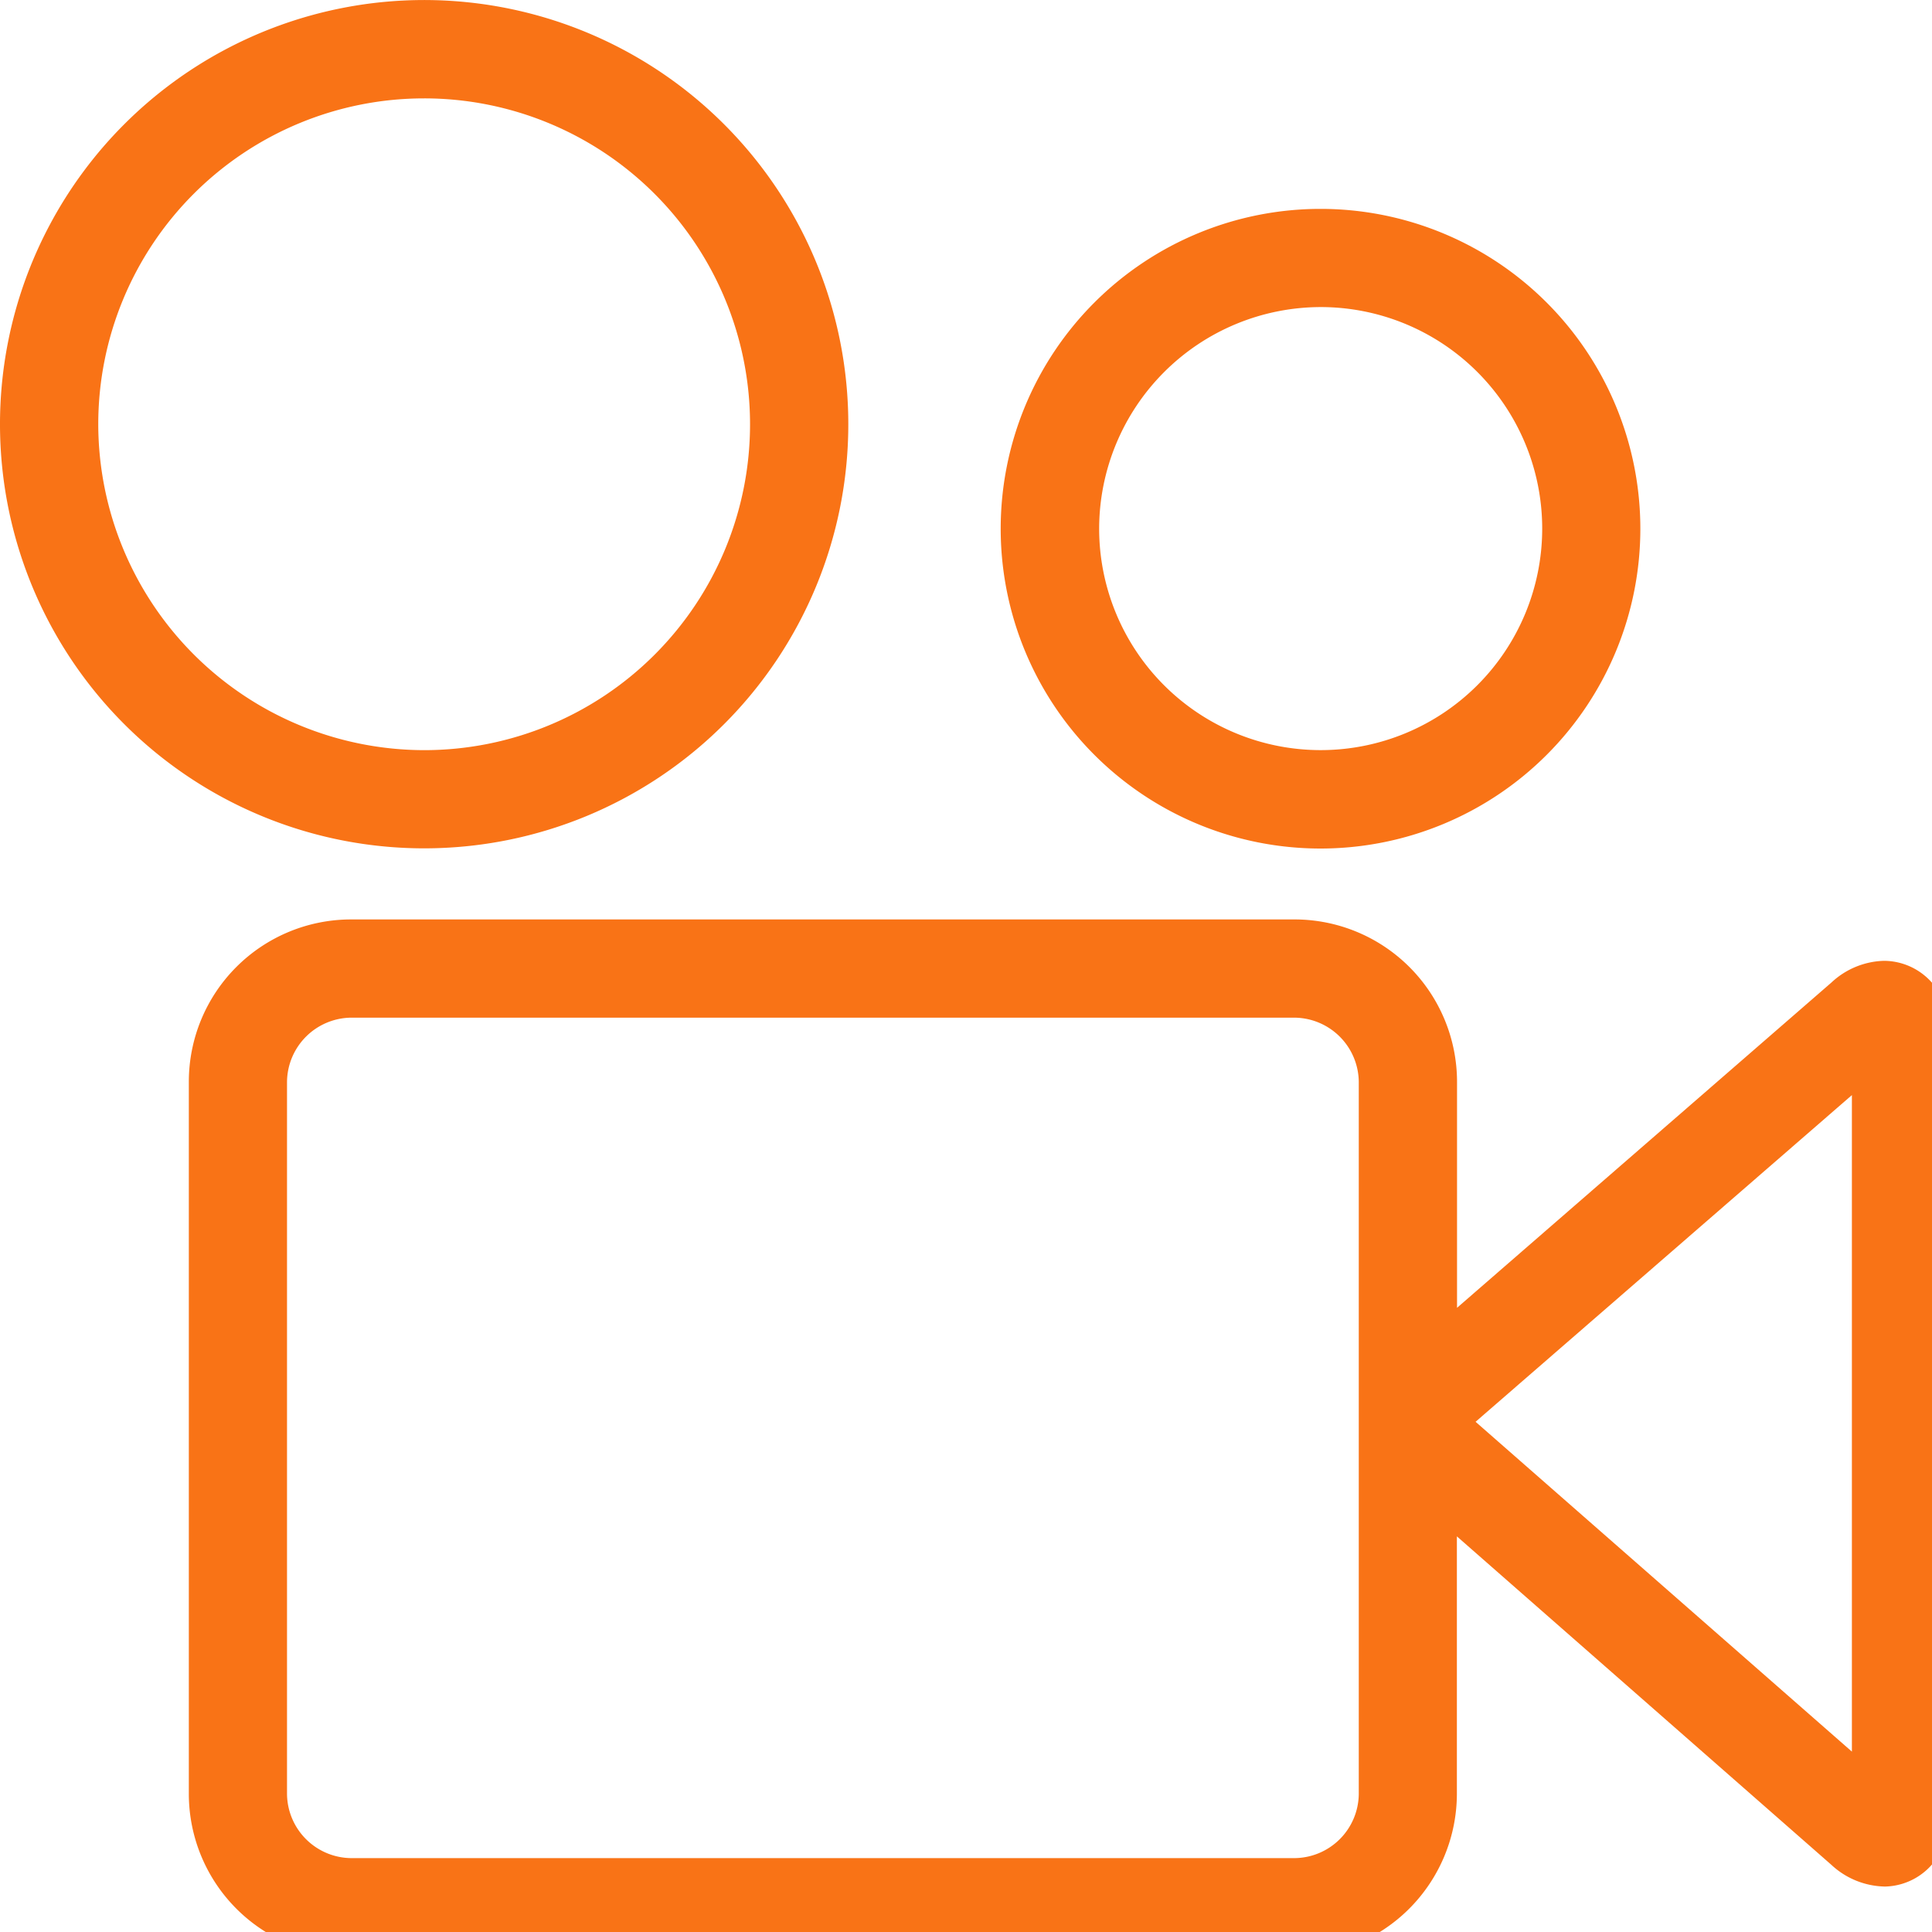
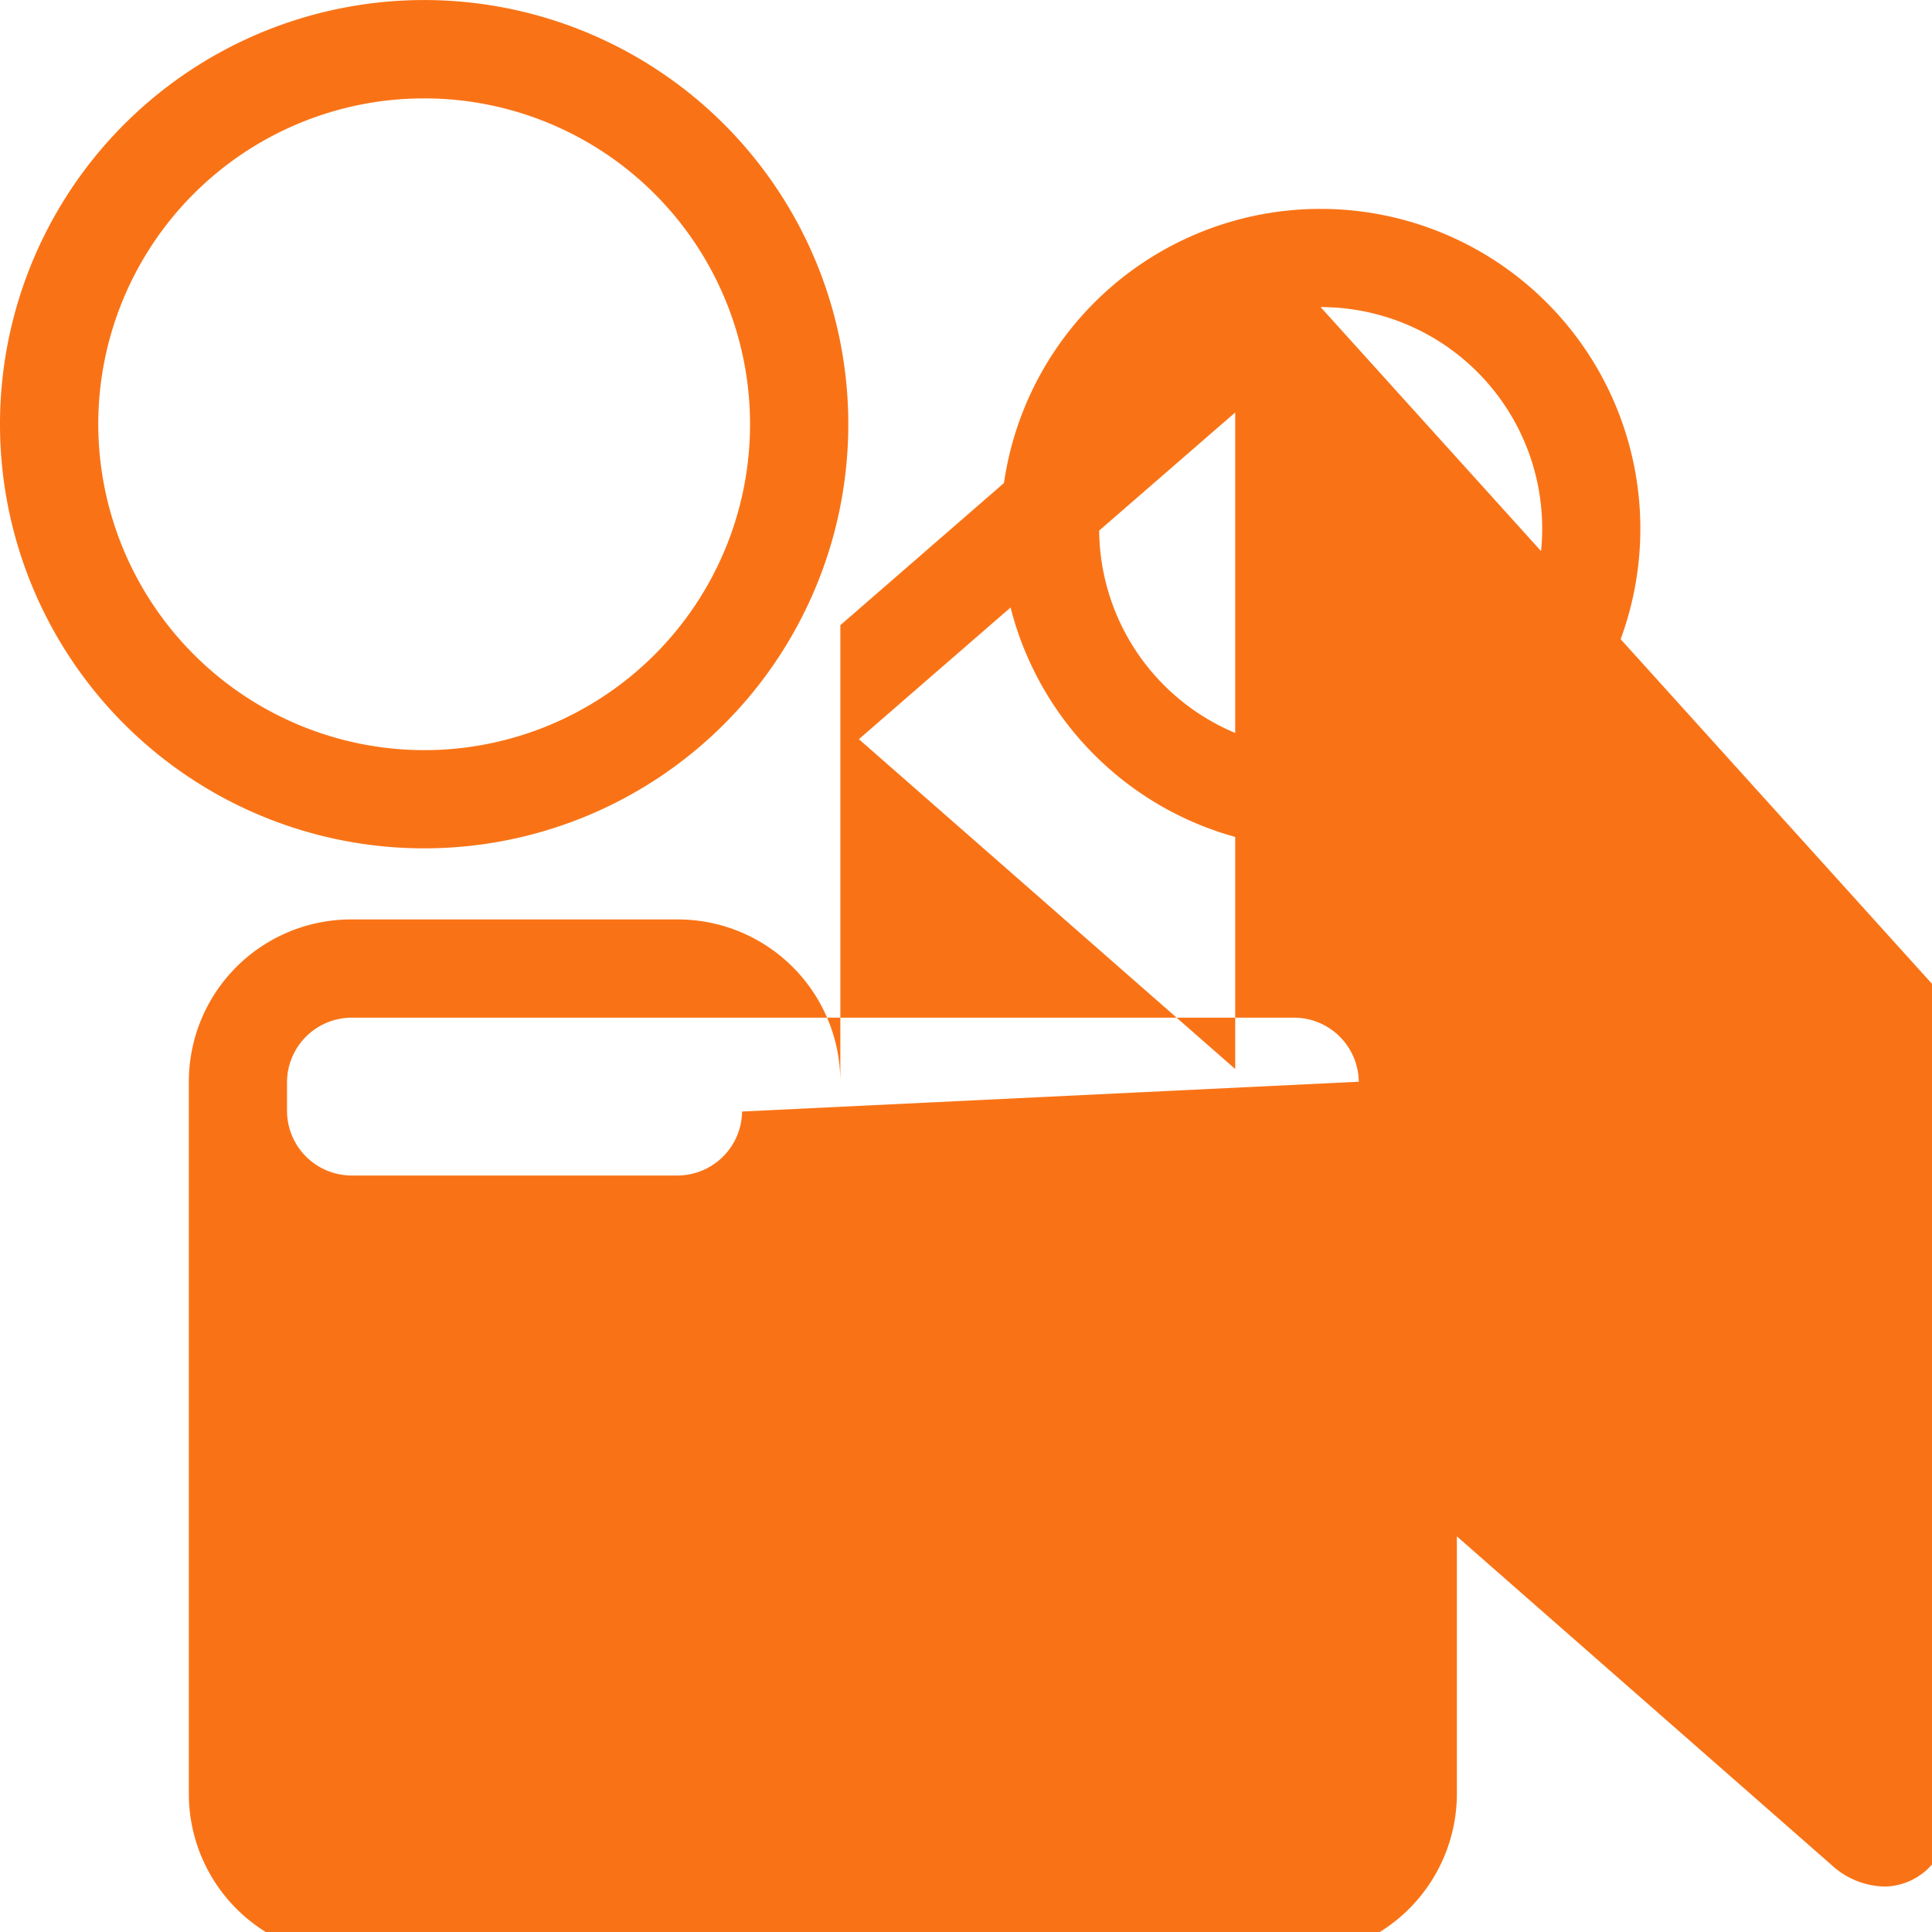
<svg xmlns="http://www.w3.org/2000/svg" viewBox="0 0 50 50" fill="#f97316">
-   <path d="M235.795,668.725A10.977,10.977,0,1,0,224.821,679.7,10.975,10.975,0,0,0,235.795,668.725Zm-19.411,0a8.434,8.434,0,1,1,8.437,8.434A8.448,8.448,0,0,1,216.384,668.725Zm31.634,10.98a8.277,8.277,0,1,0-8.279-8.278A8.277,8.277,0,0,0,248.018,679.705Zm0-14.013a5.733,5.733,0,1,1-5.731,5.735A5.743,5.743,0,0,1,248.018,665.692Zm15.96,17.666a1.663,1.663,0,0,0-1.378-.747,2.071,2.071,0,0,0-1.36.56l-9.691,8.42V685.74a4.206,4.206,0,0,0-4.2-4.2H222.928a4.2,4.2,0,0,0-4.2,4.2v18.437a4.209,4.209,0,0,0,4.2,4.2h24.417a4.215,4.215,0,0,0,4.2-4.2v-6.671l9.691,8.5a2.085,2.085,0,0,0,1.362.562.458.458,0,0,0,.052,0,1.658,1.658,0,0,0,1.328-.752,2.163,2.163,0,0,0,.325-1.2V684.569A2.164,2.164,0,0,0,263.978,683.358Zm-14.972,20.819a1.677,1.677,0,0,1-1.661,1.656H222.928a1.677,1.677,0,0,1-1.659-1.656V685.74a1.678,1.678,0,0,1,1.659-1.658h24.417a1.679,1.679,0,0,1,1.661,1.658Zm12.762-1.1-9.739-8.536,9.739-8.455Z" transform="translate(-213.841 -657.745)" />
+   <path d="M235.795,668.725A10.977,10.977,0,1,0,224.821,679.7,10.975,10.975,0,0,0,235.795,668.725Zm-19.411,0a8.434,8.434,0,1,1,8.437,8.434A8.448,8.448,0,0,1,216.384,668.725Zm31.634,10.98a8.277,8.277,0,1,0-8.279-8.278A8.277,8.277,0,0,0,248.018,679.705Zm0-14.013a5.733,5.733,0,1,1-5.731,5.735A5.743,5.743,0,0,1,248.018,665.692Za1.663,1.663,0,0,0-1.378-.747,2.071,2.071,0,0,0-1.36.56l-9.691,8.42V685.74a4.206,4.206,0,0,0-4.2-4.2H222.928a4.2,4.2,0,0,0-4.2,4.2v18.437a4.209,4.209,0,0,0,4.2,4.2h24.417a4.215,4.215,0,0,0,4.2-4.2v-6.671l9.691,8.5a2.085,2.085,0,0,0,1.362.562.458.458,0,0,0,.052,0,1.658,1.658,0,0,0,1.328-.752,2.163,2.163,0,0,0,.325-1.2V684.569A2.164,2.164,0,0,0,263.978,683.358Zm-14.972,20.819a1.677,1.677,0,0,1-1.661,1.656H222.928a1.677,1.677,0,0,1-1.659-1.656V685.74a1.678,1.678,0,0,1,1.659-1.658h24.417a1.679,1.679,0,0,1,1.661,1.658Zm12.762-1.1-9.739-8.536,9.739-8.455Z" transform="translate(-213.841 -657.745)" />
</svg>